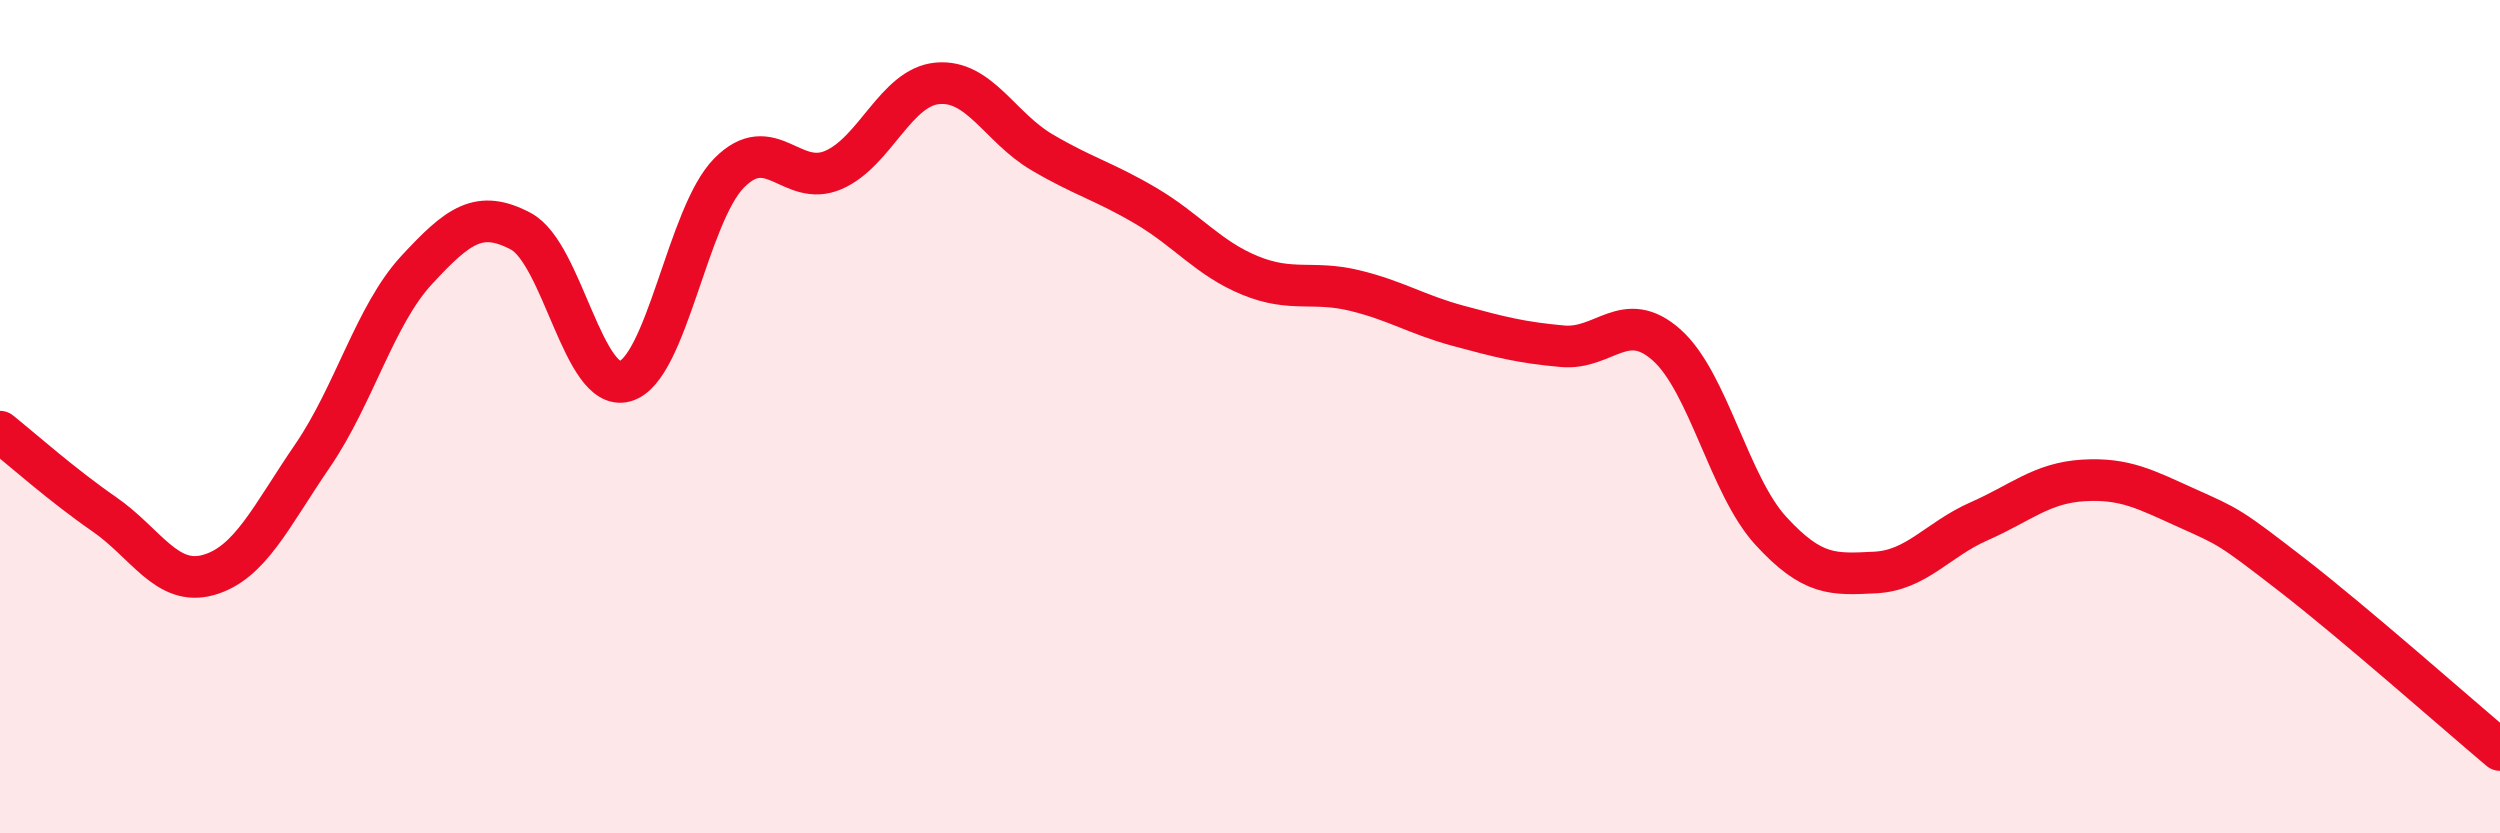
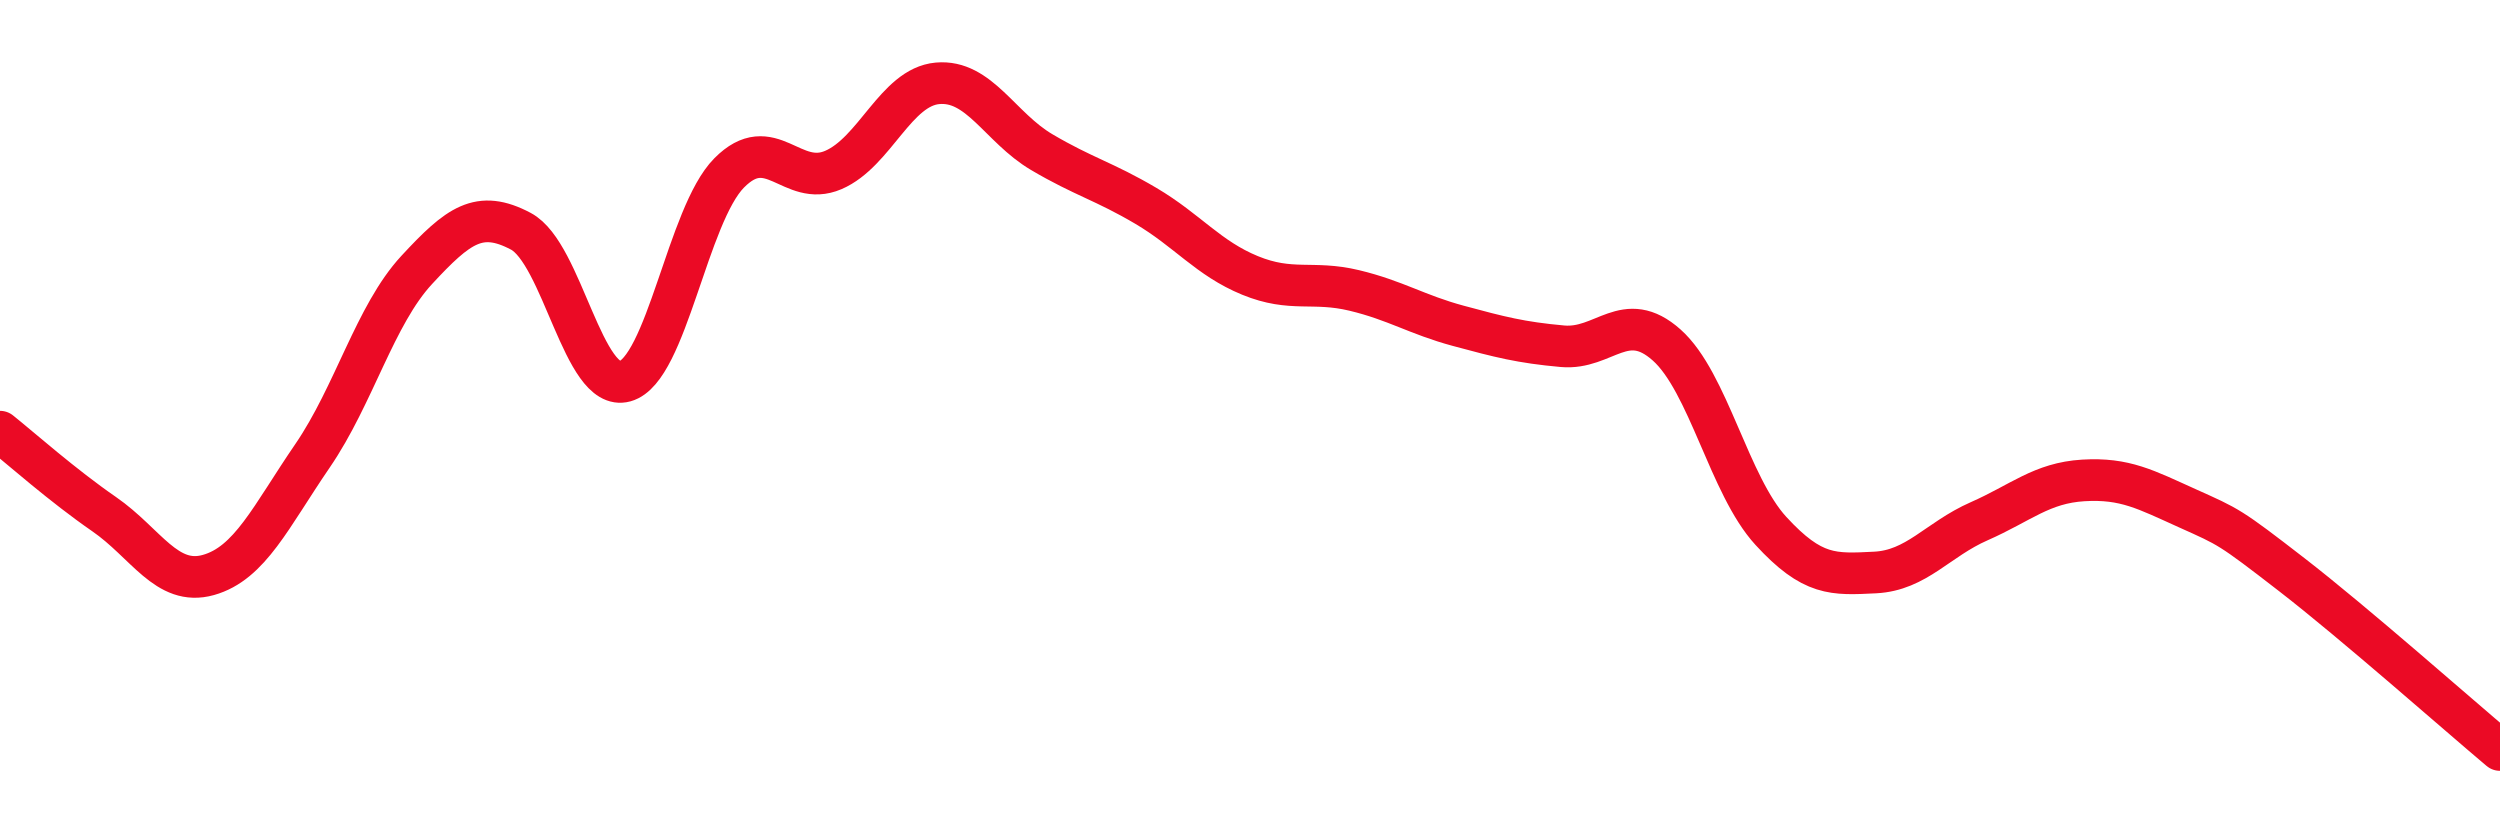
<svg xmlns="http://www.w3.org/2000/svg" width="60" height="20" viewBox="0 0 60 20">
-   <path d="M 0,10.36 C 0.5,10.76 1.5,11.65 2.5,12.34 C 3.5,13.03 4,14.08 5,13.8 C 6,13.52 6.5,12.4 7.5,10.94 C 8.5,9.48 9,7.56 10,6.48 C 11,5.4 11.5,5.02 12.5,5.55 C 13.5,6.08 14,9.43 15,9.15 C 16,8.87 16.5,5.16 17.5,4.15 C 18.5,3.14 19,4.51 20,4.08 C 21,3.65 21.5,2.09 22.5,2 C 23.5,1.91 24,3.06 25,3.65 C 26,4.24 26.5,4.35 27.5,4.94 C 28.5,5.53 29,6.2 30,6.61 C 31,7.02 31.5,6.73 32.5,6.97 C 33.5,7.21 34,7.55 35,7.82 C 36,8.09 36.5,8.22 37.5,8.31 C 38.5,8.4 39,7.39 40,8.28 C 41,9.17 41.5,11.65 42.5,12.74 C 43.5,13.83 44,13.79 45,13.74 C 46,13.69 46.5,12.95 47.5,12.51 C 48.5,12.07 49,11.59 50,11.53 C 51,11.47 51.5,11.75 52.5,12.2 C 53.5,12.65 53.5,12.63 55,13.79 C 56.5,14.95 59,17.16 60,18L60 20L0 20Z" fill="#EB0A25" opacity="0.1" stroke-linecap="round" stroke-linejoin="round" />
  <path d="M 0,10.36 C 0.5,10.76 1.5,11.65 2.5,12.34 C 3.5,13.03 4,14.08 5,13.8 C 6,13.52 6.5,12.4 7.5,10.94 C 8.5,9.48 9,7.56 10,6.48 C 11,5.4 11.5,5.02 12.5,5.55 C 13.5,6.08 14,9.43 15,9.15 C 16,8.87 16.5,5.16 17.5,4.15 C 18.5,3.14 19,4.51 20,4.08 C 21,3.65 21.5,2.09 22.5,2 C 23.5,1.91 24,3.06 25,3.65 C 26,4.24 26.5,4.35 27.5,4.94 C 28.5,5.53 29,6.2 30,6.61 C 31,7.02 31.5,6.73 32.5,6.97 C 33.5,7.21 34,7.55 35,7.82 C 36,8.09 36.5,8.22 37.5,8.31 C 38.5,8.4 39,7.39 40,8.28 C 41,9.17 41.5,11.65 42.5,12.74 C 43.5,13.83 44,13.79 45,13.74 C 46,13.69 46.5,12.95 47.5,12.51 C 48.5,12.07 49,11.59 50,11.53 C 51,11.47 51.5,11.75 52.5,12.2 C 53.5,12.65 53.5,12.63 55,13.79 C 56.5,14.95 59,17.16 60,18" stroke="#EB0A25" stroke-width="1" fill="none" stroke-linecap="round" stroke-linejoin="round" />
</svg>